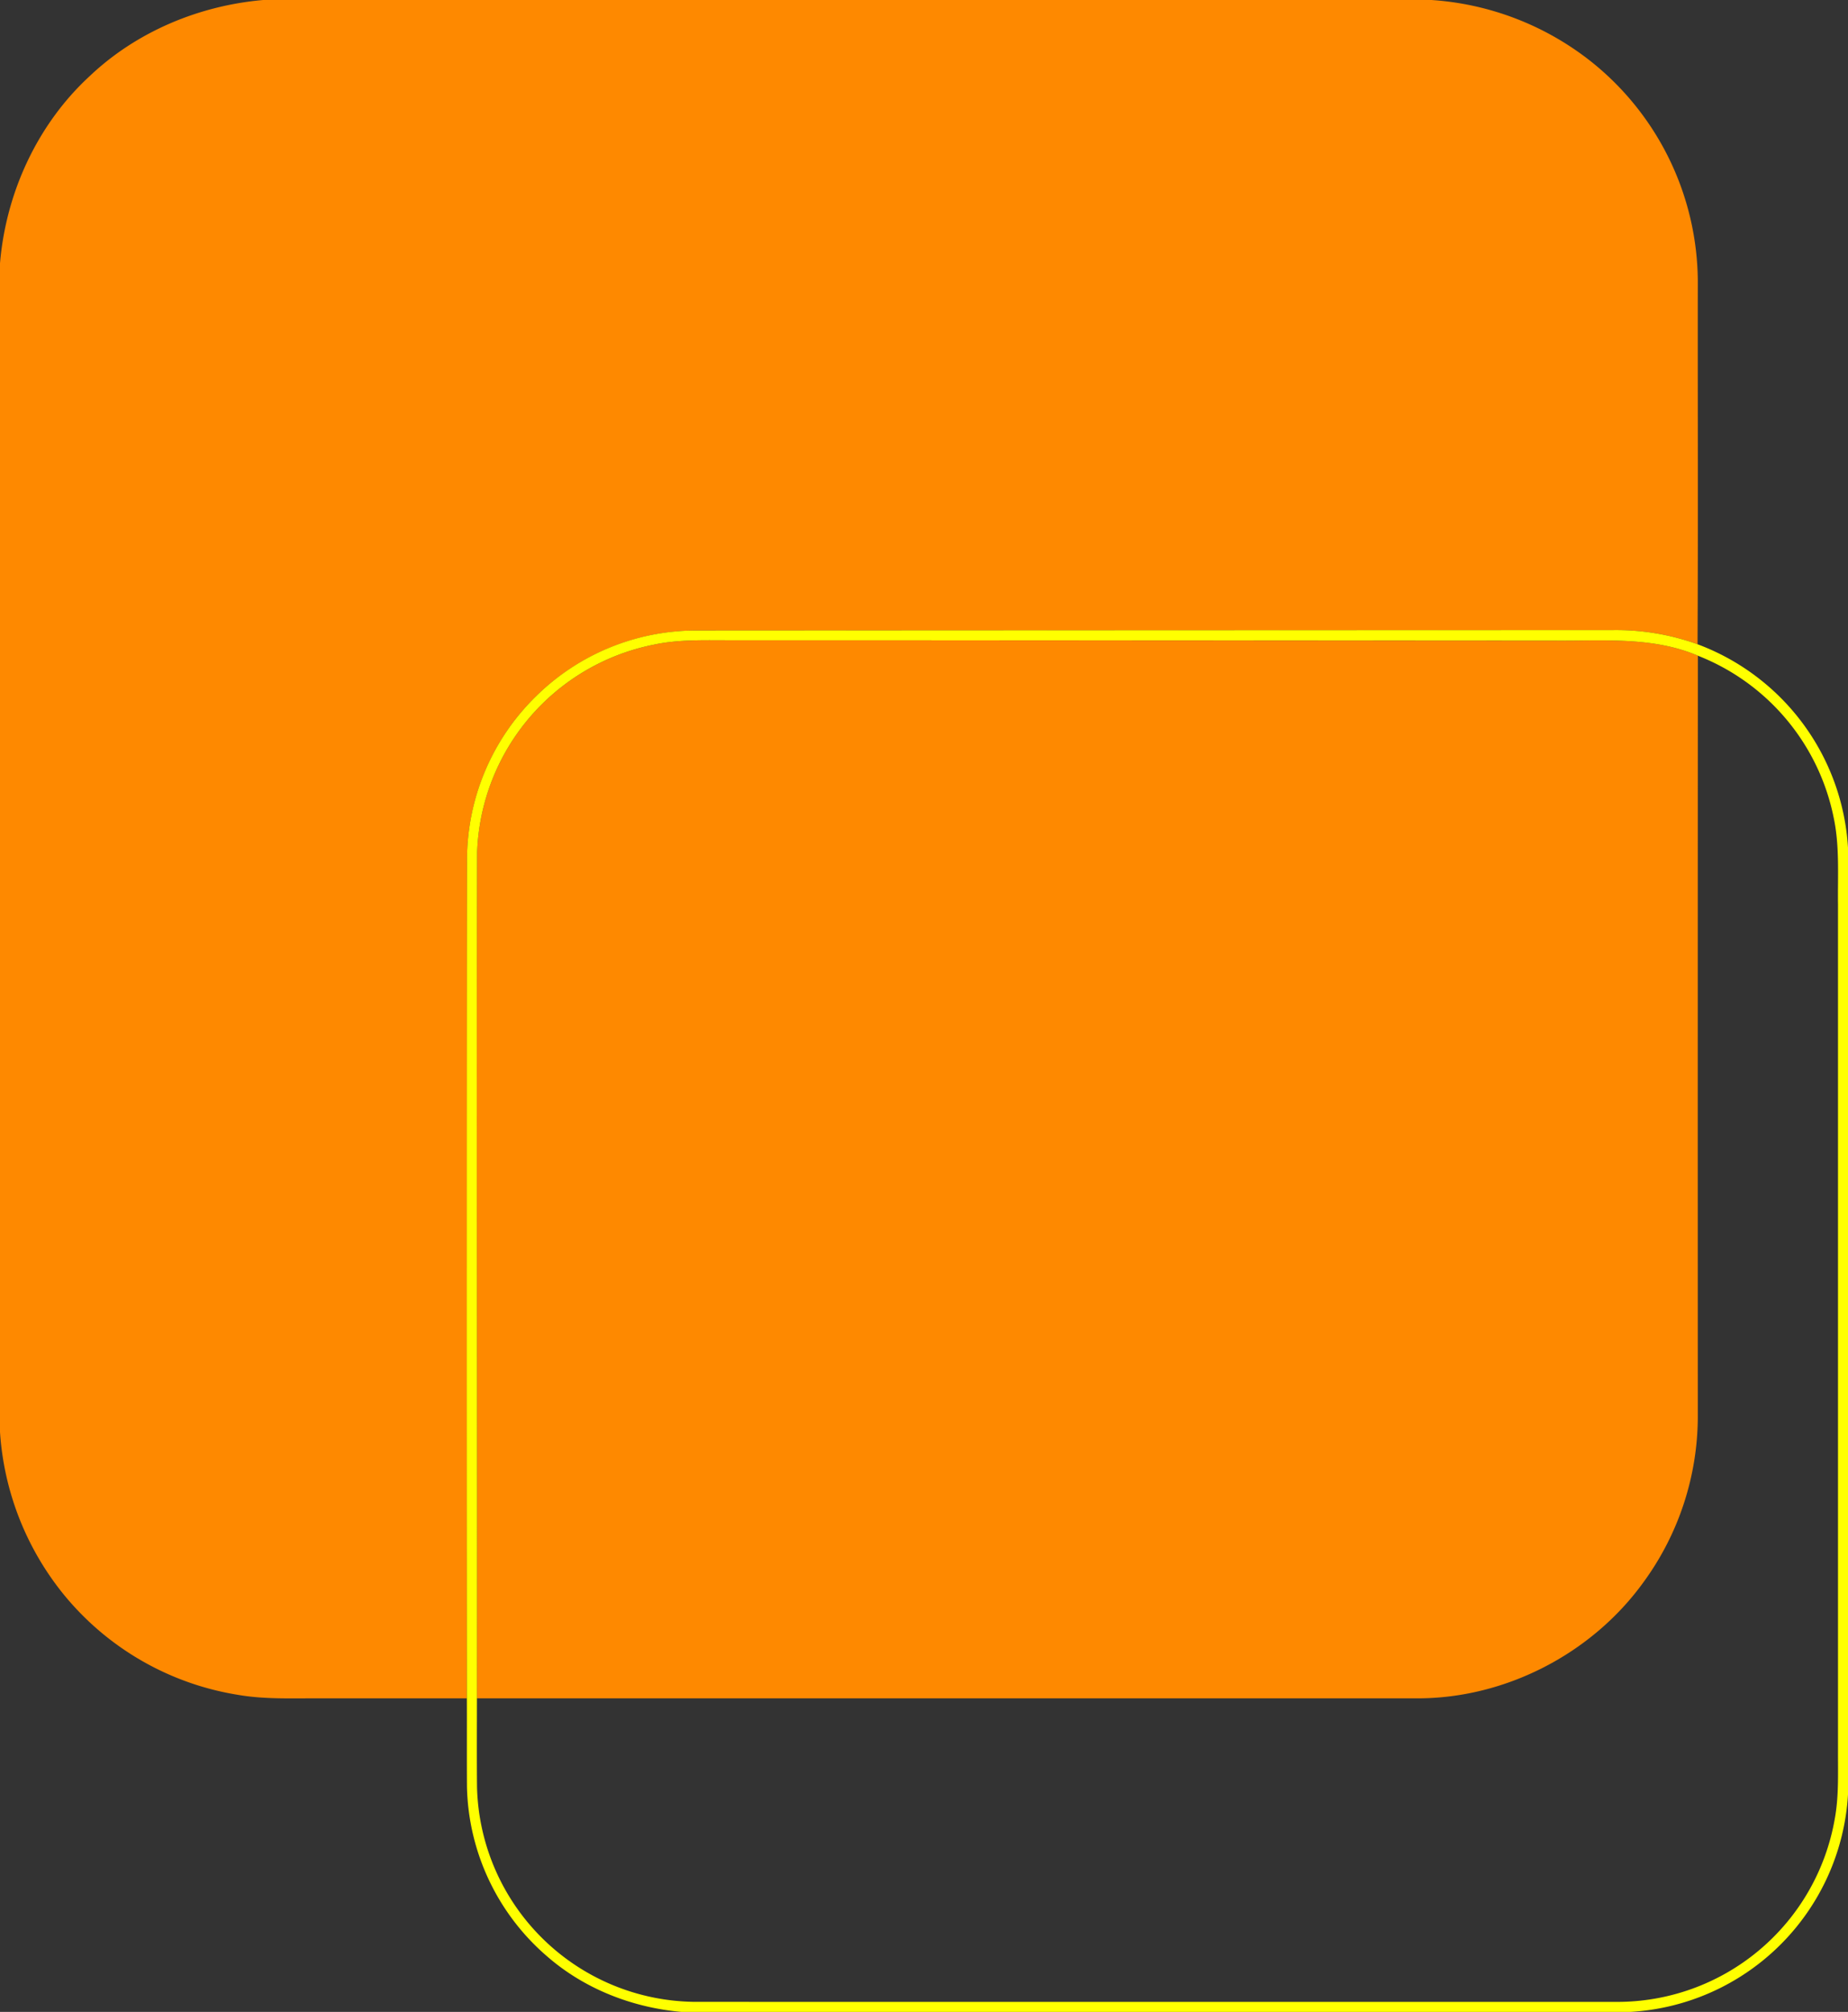
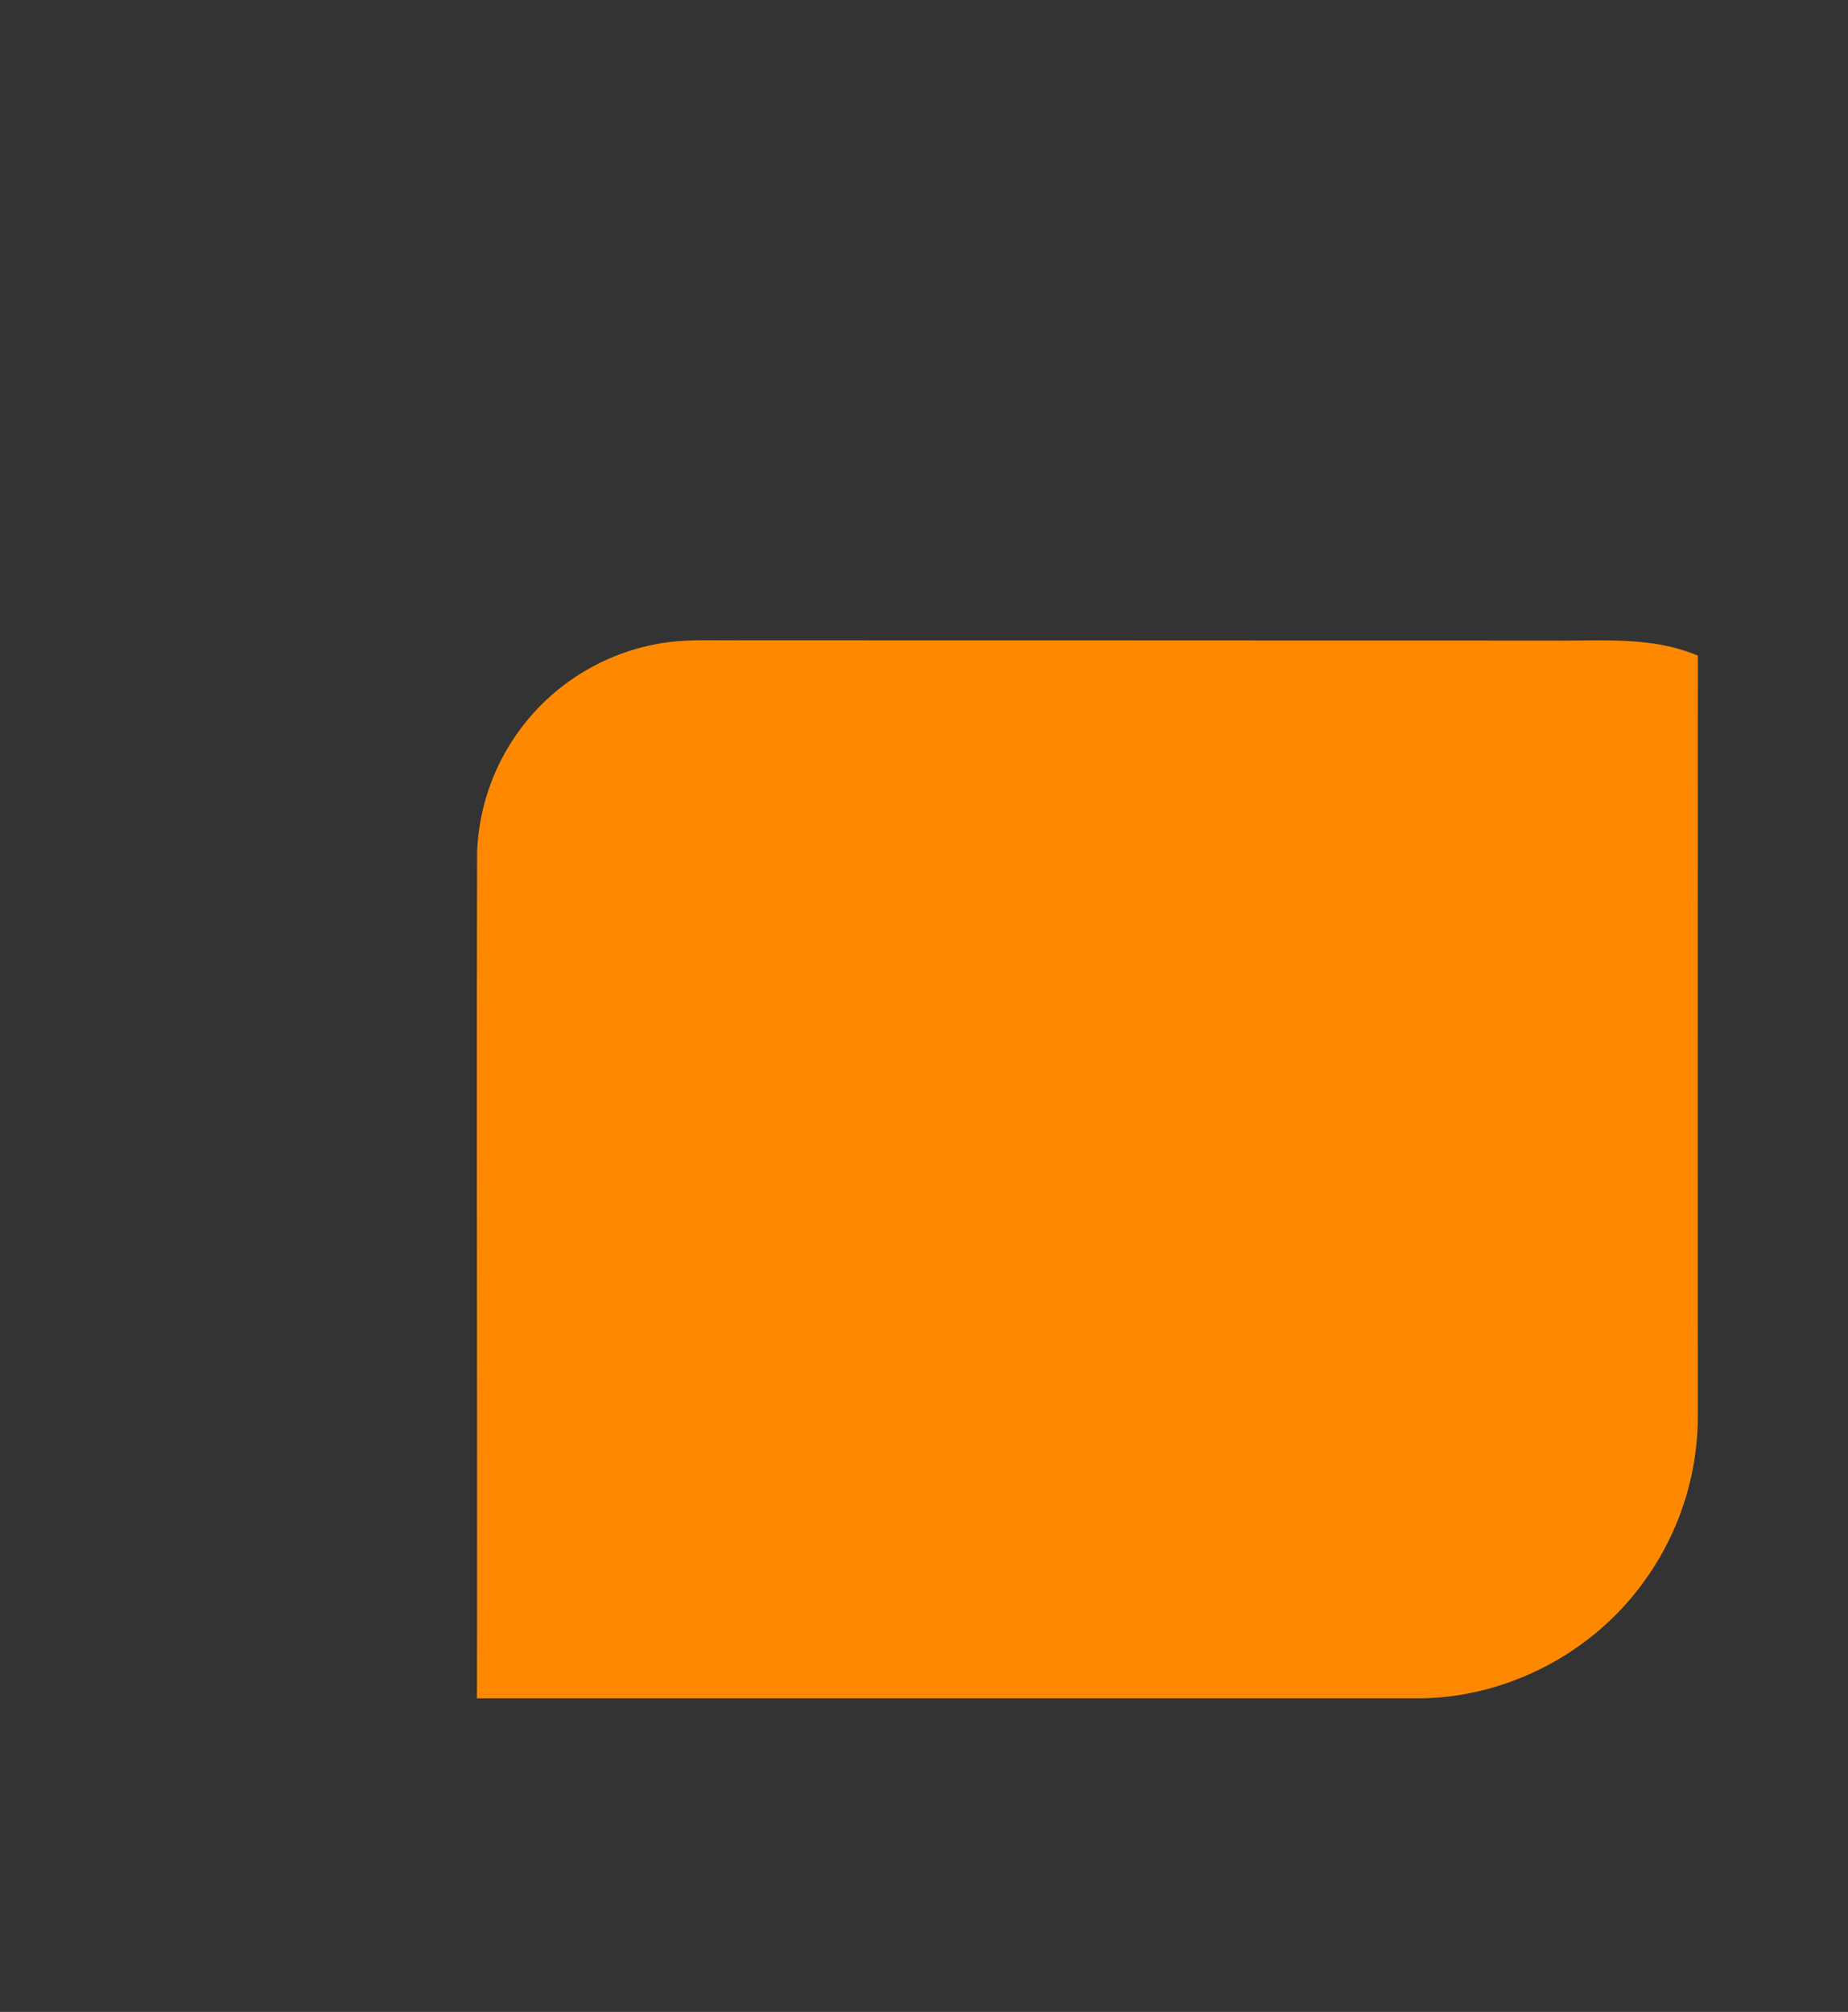
<svg xmlns="http://www.w3.org/2000/svg" viewBox="0 0 566 616">
  <rect x="0" y="0" width="566" height="616" fill="#333333" stroke="none" />
  <g id="orange-and-yellow-squares-round">
    <g id="_fe8900ff" data-name="#fe8900ff">
-       <path d="M80.61,0H438.43a88.172,88.172,0,0,1,48.8,18.78A86.616,86.616,0,0,1,520,86c-.05,37.09.11,74.18-.08,111.26a73.623,73.623,0,0,0-25.93-4.34q-140.5.12-281,.12A70.45,70.45,0,0,0,143.03,264q.03,128-.04,256H97c-8.04-.03-16.14.31-24.1-1.07a86.6,86.6,0,0,1-53.25-30.56A88.07,88.07,0,0,1,0,438.45V80.62C1.81,59.04,11.42,38.11,27.4,23.37,41.76,9.71,60.94,1.71,80.61,0Z" fill="#fe8900" />
      <path d="M200.34,197.36c7.78-1.65,15.77-1.29,23.66-1.32q126,.045,252,.1c14.74.14,30.09-1.33,44.02,4.62Q519.96,317.385,520,434a86.183,86.183,0,0,1-16.61,50.4c-15.8,21.93-42.33,35.66-69.39,35.6q-143.955-.015-287.92,0c.14-86.35-.17-172.71.05-259.06a67.306,67.306,0,0,1,54.21-63.58Z" fill="#fe8900" />
    </g>
    <g id="_ffff00ff" data-name="#ffff00ff">
-       <path d="M164.17,213.17a70.068,70.068,0,0,1,48.82-20.13q140.49-.075,281-.12a73.623,73.623,0,0,1,25.93,4.34A71.039,71.039,0,0,1,566,259.53V549.46A70.882,70.882,0,0,1,499.47,616H208.61c-14.89-1.33-29.45-6.98-40.8-16.79a70.453,70.453,0,0,1-24.79-52.17c-.06-9.01.01-18.03-.03-27.04q-.105-127.995.04-256a70.255,70.255,0,0,1,21.14-50.83m36.17-15.81a67.306,67.306,0,0,0-54.21,63.58c-.22,86.35.09,172.71-.05,259.06-.01,9.01-.06,18.02.02,27.04A67.4,67.4,0,0,0,213,612.93q141,.03,282,.01a67.633,67.633,0,0,0,66.92-55.9c1.3-6.94.99-14.02,1.02-21.04V276.99c-.12-8.92.54-17.96-1.35-26.76a67.649,67.649,0,0,0-41.57-49.47c-13.93-5.95-29.28-4.48-44.02-4.62q-126-.075-252-.1C216.11,196.07,208.12,195.71,200.34,197.36Z" fill="#ff0" />
-     </g>
+       </g>
  </g>
</svg>